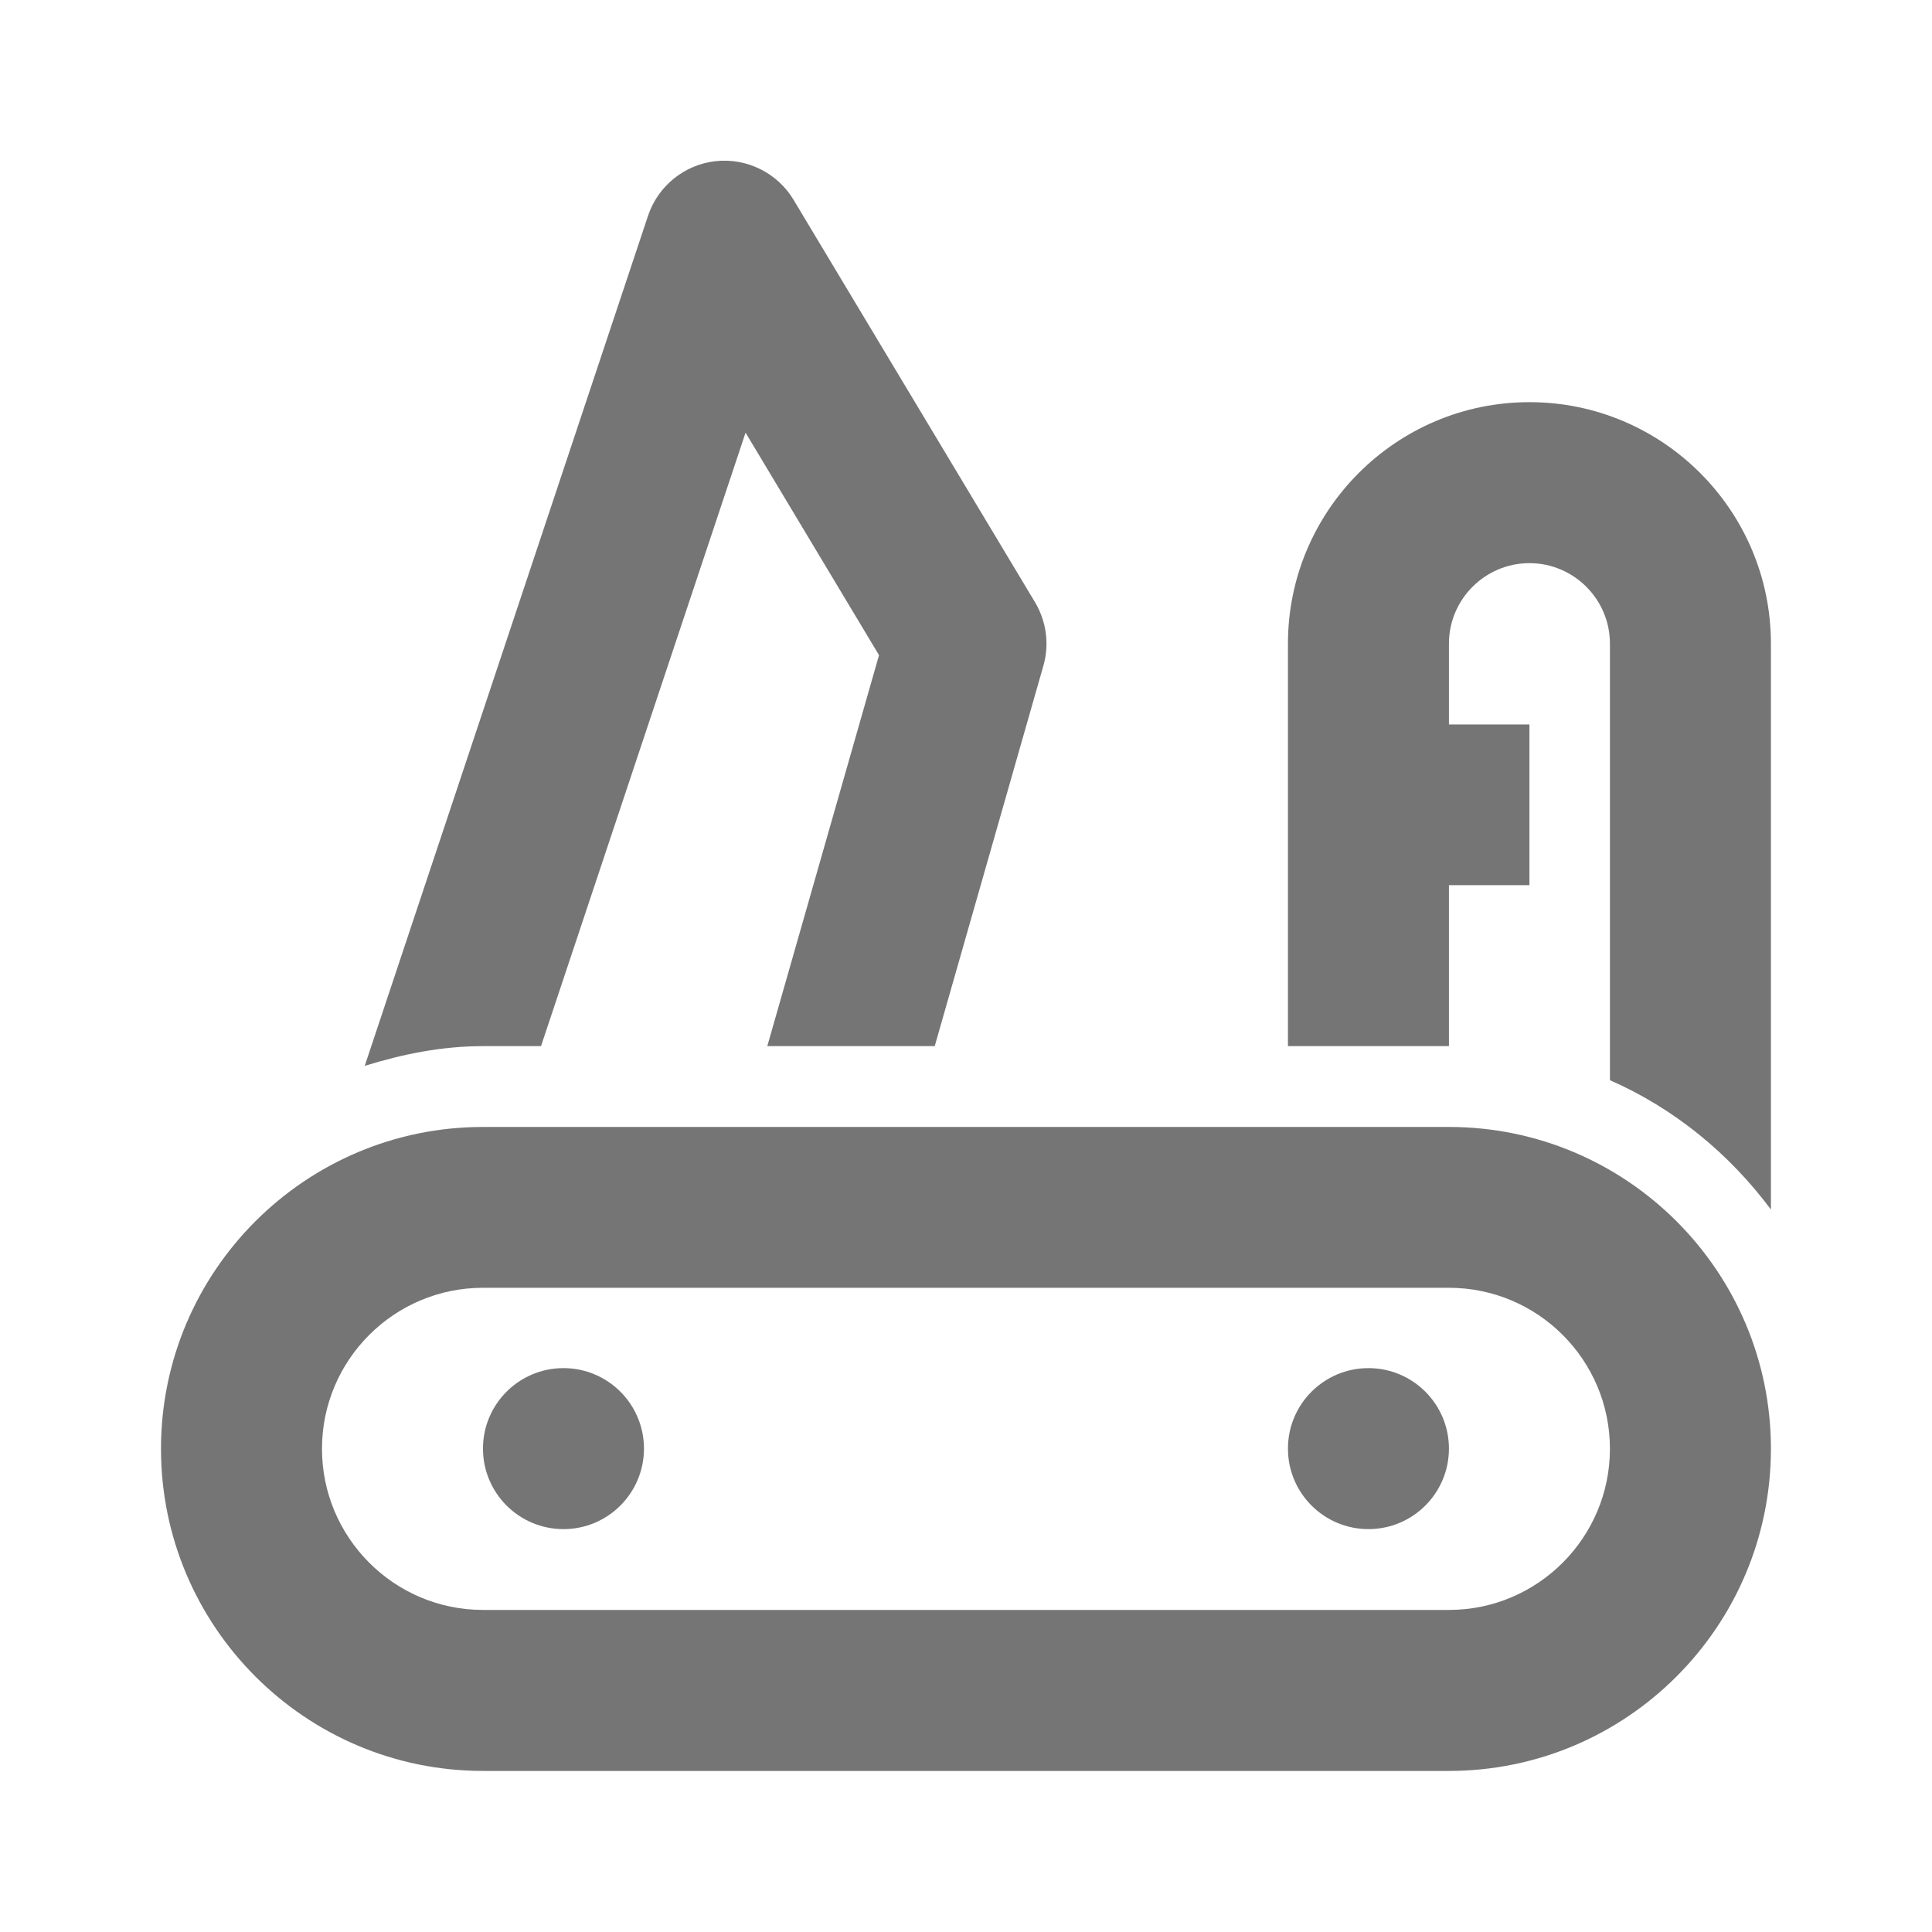
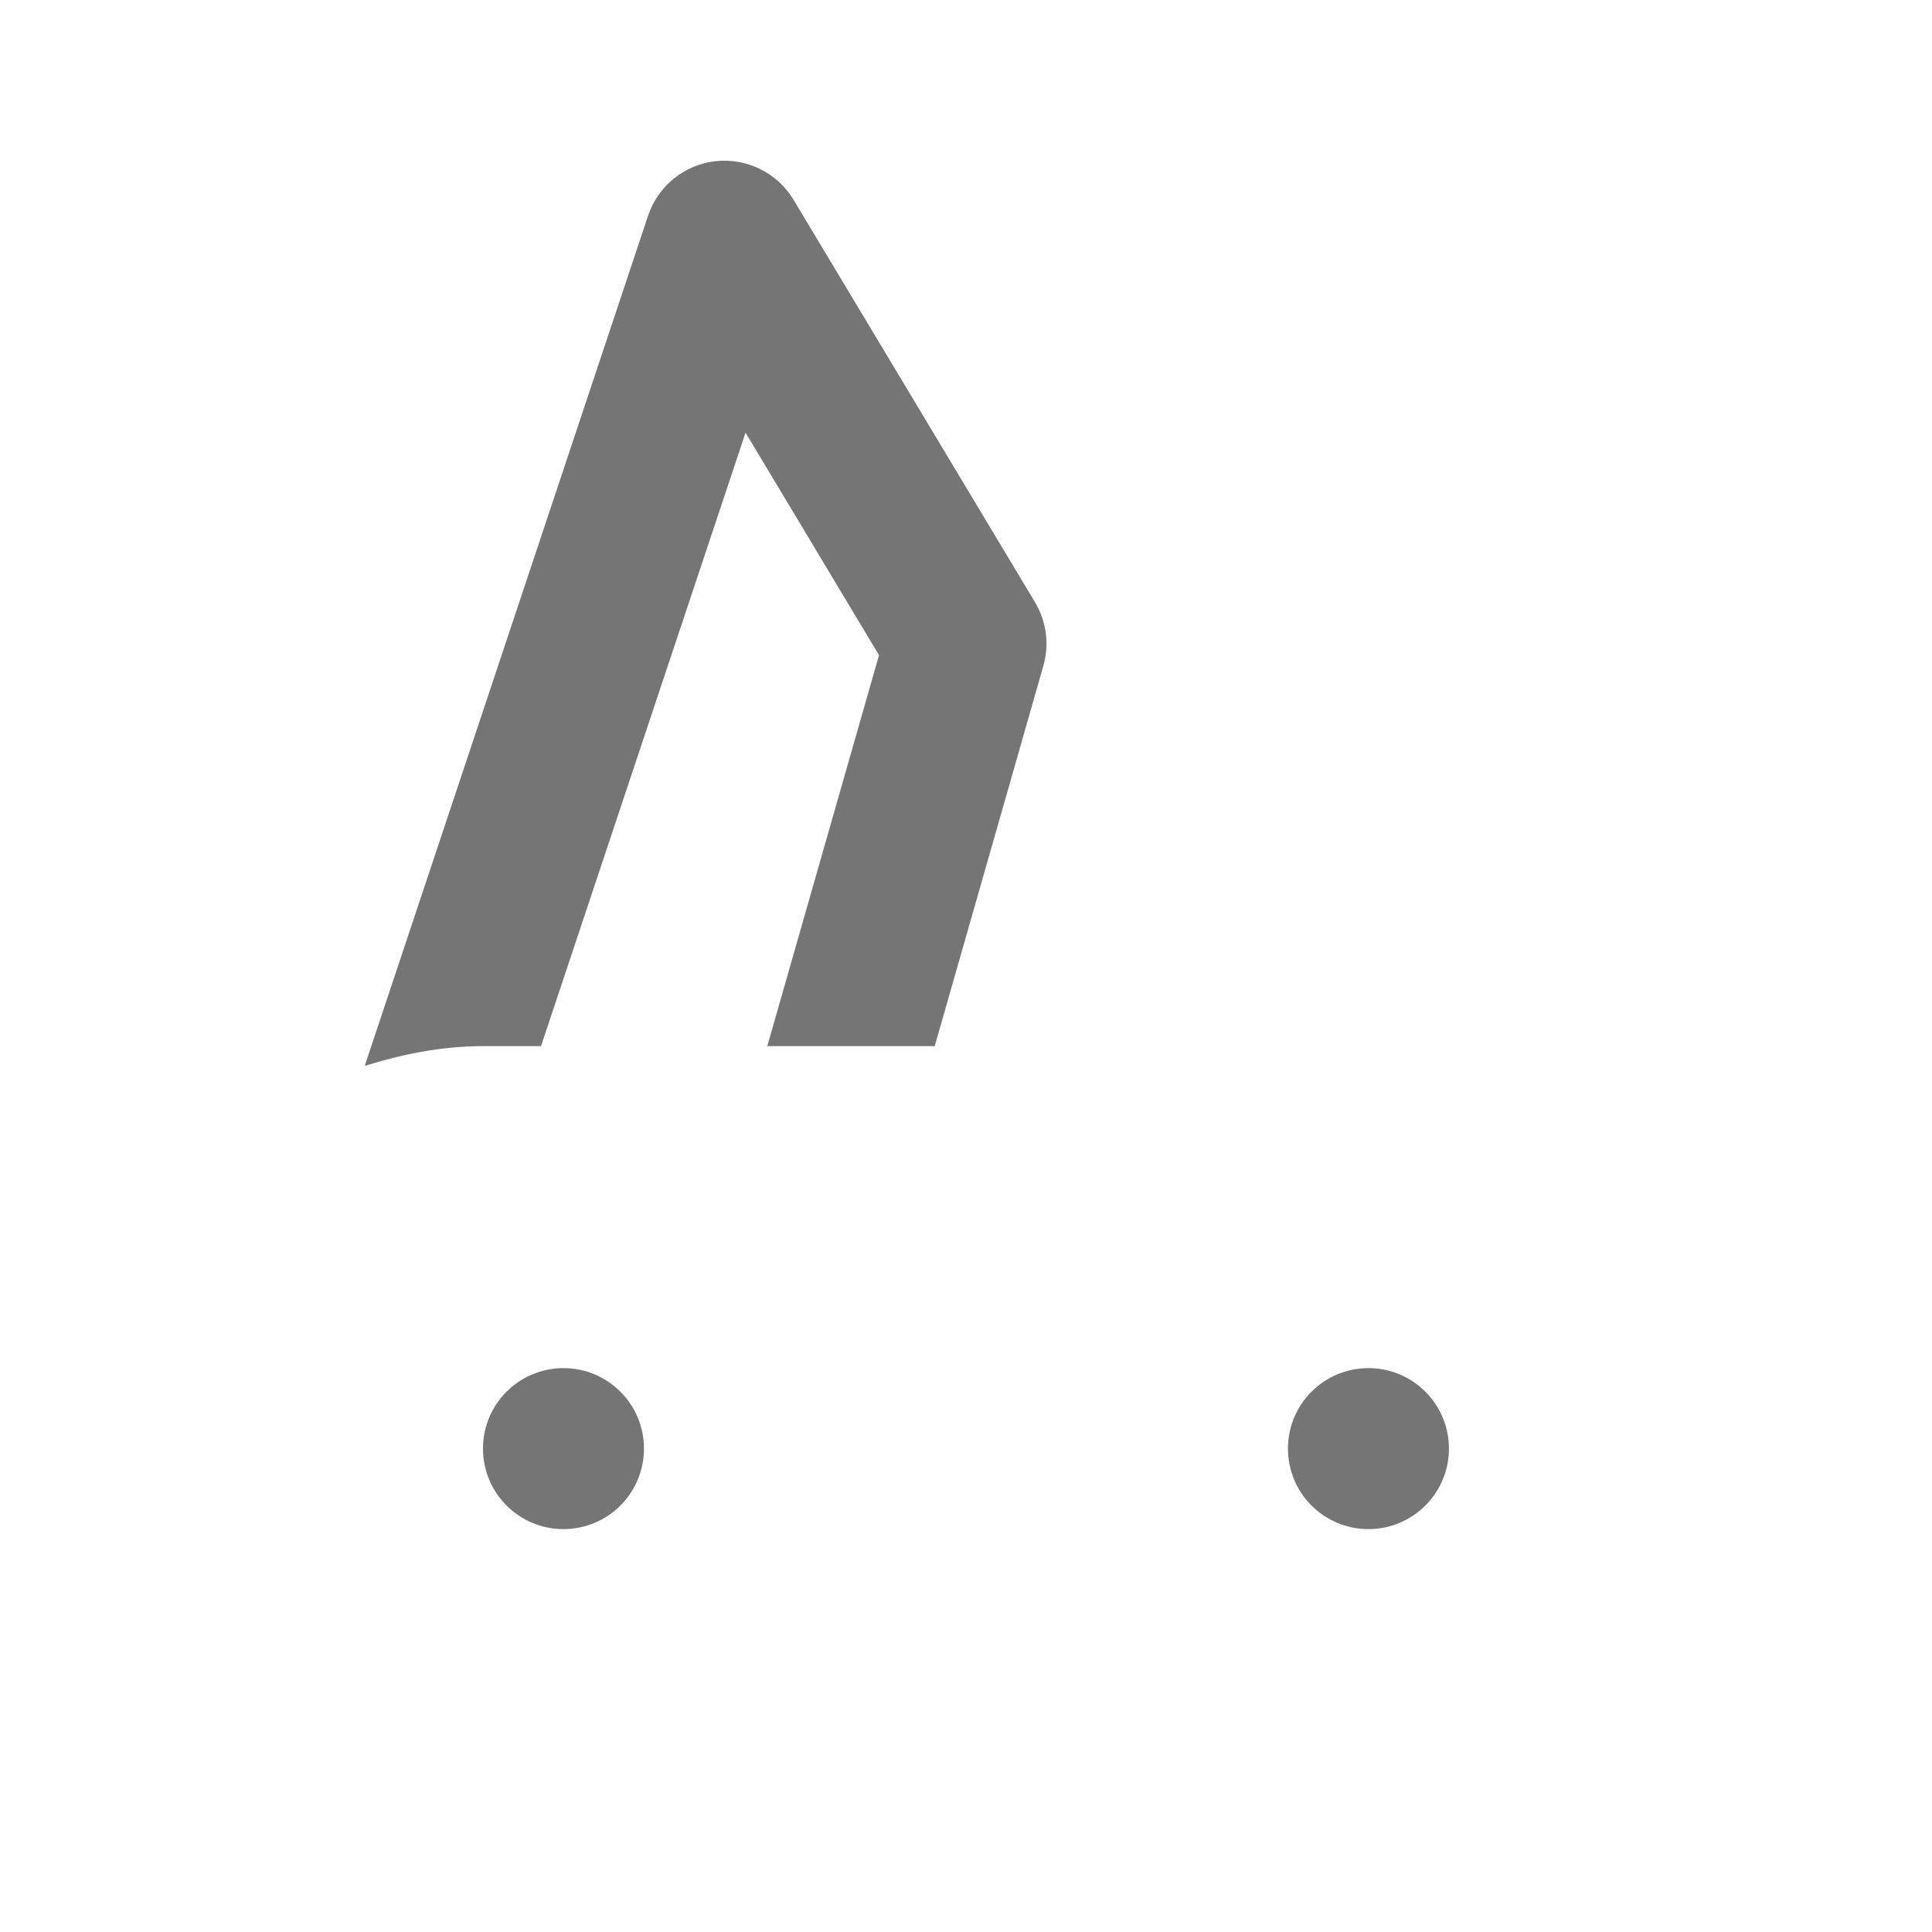
<svg xmlns="http://www.w3.org/2000/svg" version="1.1" x="0px" y="0px" width="24.001px" height="24.001px" viewBox="0 0 24.001 24.001" enable-background="new 0 0 24.001 24.001" xml:space="preserve">
  <g id="Frames-24px">
    <rect fill="none" width="24.001" height="24.001" />
  </g>
  <g id="Outline">
    <g>
      <path fill="#757575" d="M6.721,12.996l2.541-7.621l1.658,2.764l-1.388,4.857h2.08l1.35-4.726C13.038,8.004,13,7.719,12.857,7.48    l-3-5C9.656,2.146,9.275,1.96,8.891,2.002C8.503,2.044,8.175,2.31,8.051,2.679L4.531,13.241C4.999,13.096,5.485,12.996,6,12.996    H6.721z" />
-       <path fill="#757575" d="M19,4.996c-1.654,0-3,1.346-3,3v5h2v-2h1V9h-1V7.996c0-0.551,0.449-1,1-1s1,0.449,1,1v5.423    c0.801,0.352,1.483,0.913,2,1.607V7.996C22,6.341,20.654,4.996,19,4.996z" />
-       <path fill="#757575" d="M18,14H6c-2.206,0-4,1.792-4,3.998C2,20.206,3.794,22,6,22h12c2.206,0,4-1.794,4-4.002    C22,15.792,20.206,14,18,14z M18,20H6c-1.103,0-2-0.898-2-2.002c0-1.104,0.897-2,2-2h12c1.103,0,2,0.896,2,2    C20,19.102,19.103,20,18,20z" />
      <circle fill="#757575" cx="7" cy="17.996" r="1" />
      <circle fill="#757575" cx="17" cy="17.996" r="1" />
    </g>
  </g>
</svg>